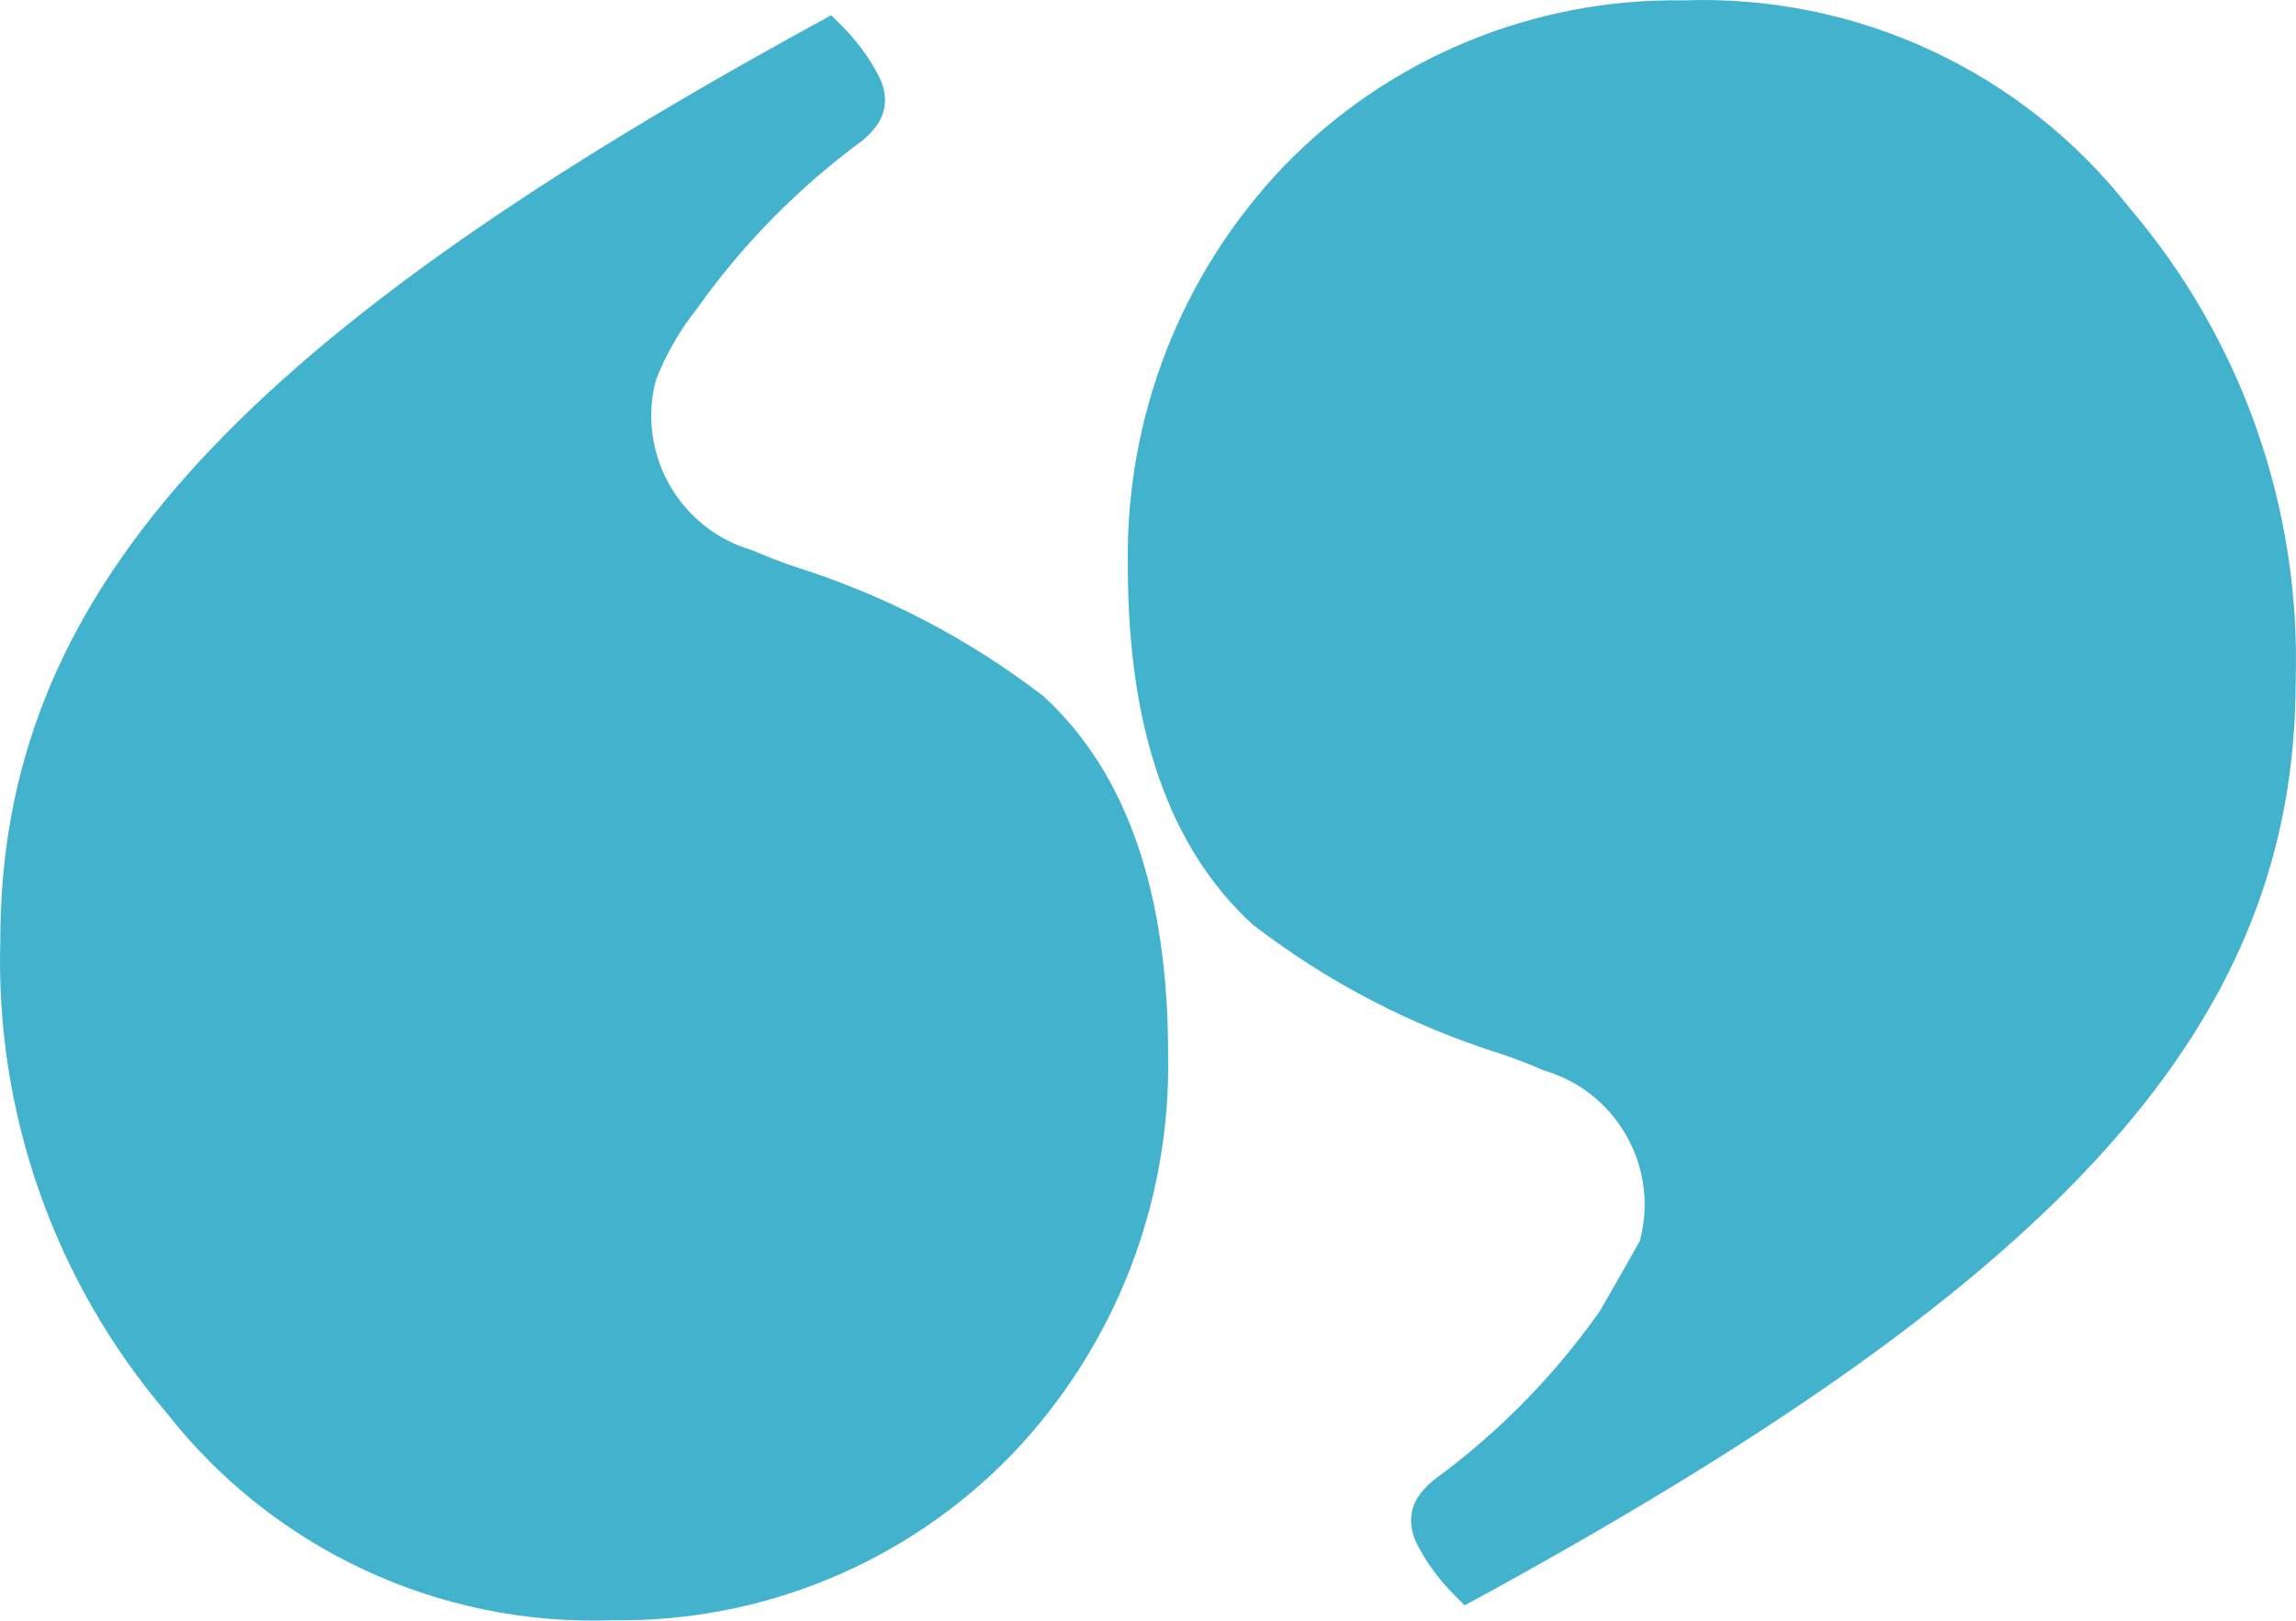
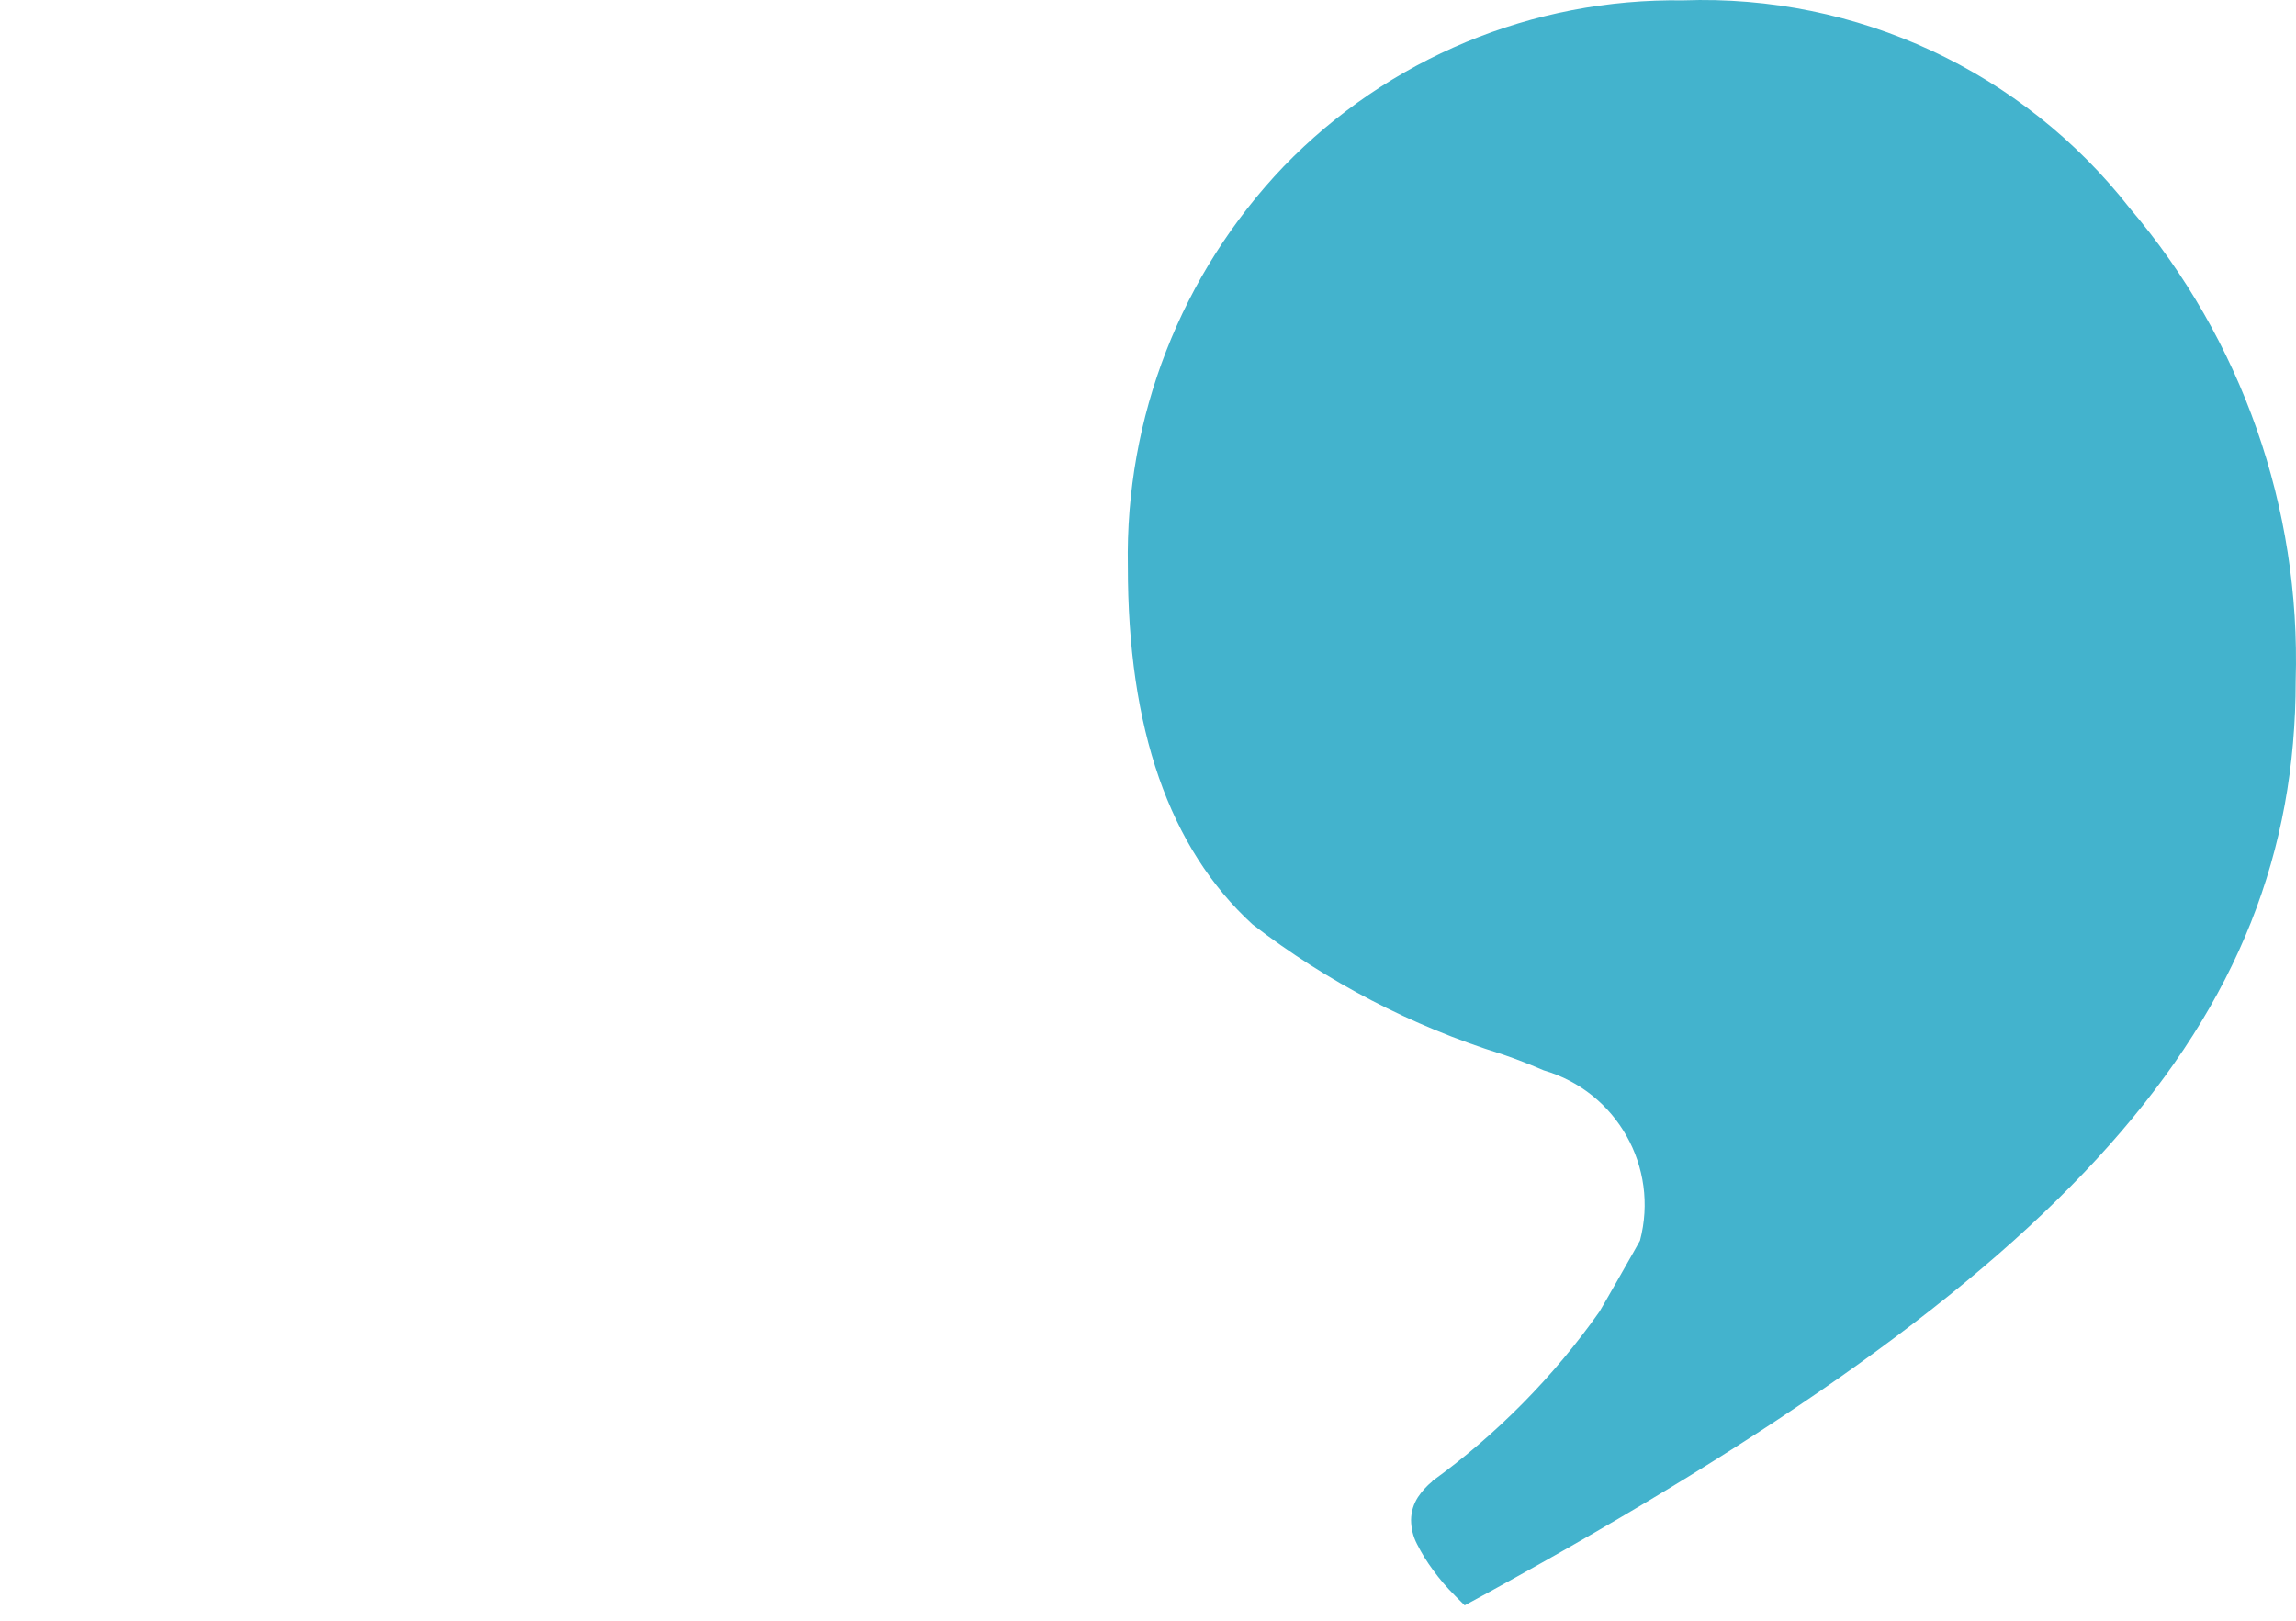
<svg xmlns="http://www.w3.org/2000/svg" id="Layer_1" viewBox="0 0 51.025 36.015">
  <defs>
    <style>.cls-1{fill:#43b3cd;}</style>
  </defs>
  <g id="Group_259">
-     <path id="Path_233" class="cls-1" d="m3.697,31.391C1.207,28.47-.108,24.727.007,20.891.007,13.302,5.09,7.686,17.924.639l.548-.3c.087.085.041.038.217.215.179.176.343.367.49.571.136.183.255.377.357.581.086.164.131.346.133.53-.005.18-.059.355-.154.508-.089.131-.196.249-.318.351v.006c-1.433,1.047-2.687,2.318-3.713,3.766-.38.477-.685,1.01-.908,1.578-.43,1.633.52,3.311,2.141,3.783.284.122.586.243.934.362,2.002.627,3.878,1.603,5.541,2.884,1.845,1.694,2.768,4.349,2.768,7.96h0c.062,3.301-1.183,6.493-3.464,8.88-2.323,2.405-5.537,3.742-8.88,3.693-3.855.139-7.543-1.577-9.919-4.616Z" />
-     <path id="Path_234" class="cls-1" d="m32.336,35.461c-.179-.177-.343-.368-.49-.571-.135-.183-.255-.377-.357-.58-.085-.164-.129-.347-.13-.531.002-.181.055-.356.153-.508.088-.132.195-.25.318-.35v-.007c1.437-1.043,2.692-2.314,3.716-3.766.02-.026.9-1.569.9-1.578.432-1.632-.517-3.311-2.138-3.783-.285-.122-.586-.243-.937-.362-2.002-.626-3.877-1.603-5.538-2.884-1.848-1.695-2.771-4.349-2.768-7.96h0c-.062-3.301,1.182-6.492,3.461-8.88C30.848,1.295,34.063-.042,37.407.008c3.856-.139,7.544,1.577,9.921,4.616,2.49,2.921,3.805,6.663,3.69,10.5,0,7.589-5.083,13.205-17.917,20.252h0l-.551.3-.215-.215Z" />
+     <path id="Path_234" class="cls-1" d="m32.336,35.461c-.179-.177-.343-.368-.49-.571-.135-.183-.255-.377-.357-.58-.085-.164-.129-.347-.13-.531.002-.181.055-.356.153-.508.088-.132.195-.25.318-.35v-.007c1.437-1.043,2.692-2.314,3.716-3.766.02-.026.9-1.569.9-1.578.432-1.632-.517-3.311-2.138-3.783-.285-.122-.586-.243-.937-.362-2.002-.626-3.877-1.603-5.538-2.884-1.848-1.695-2.771-4.349-2.768-7.96h0c-.062-3.301,1.182-6.492,3.461-8.88C30.848,1.295,34.063-.042,37.407.008c3.856-.139,7.544,1.577,9.921,4.616,2.49,2.921,3.805,6.663,3.69,10.5,0,7.589-5.083,13.205-17.917,20.252l-.551.3-.215-.215Z" />
  </g>
</svg>